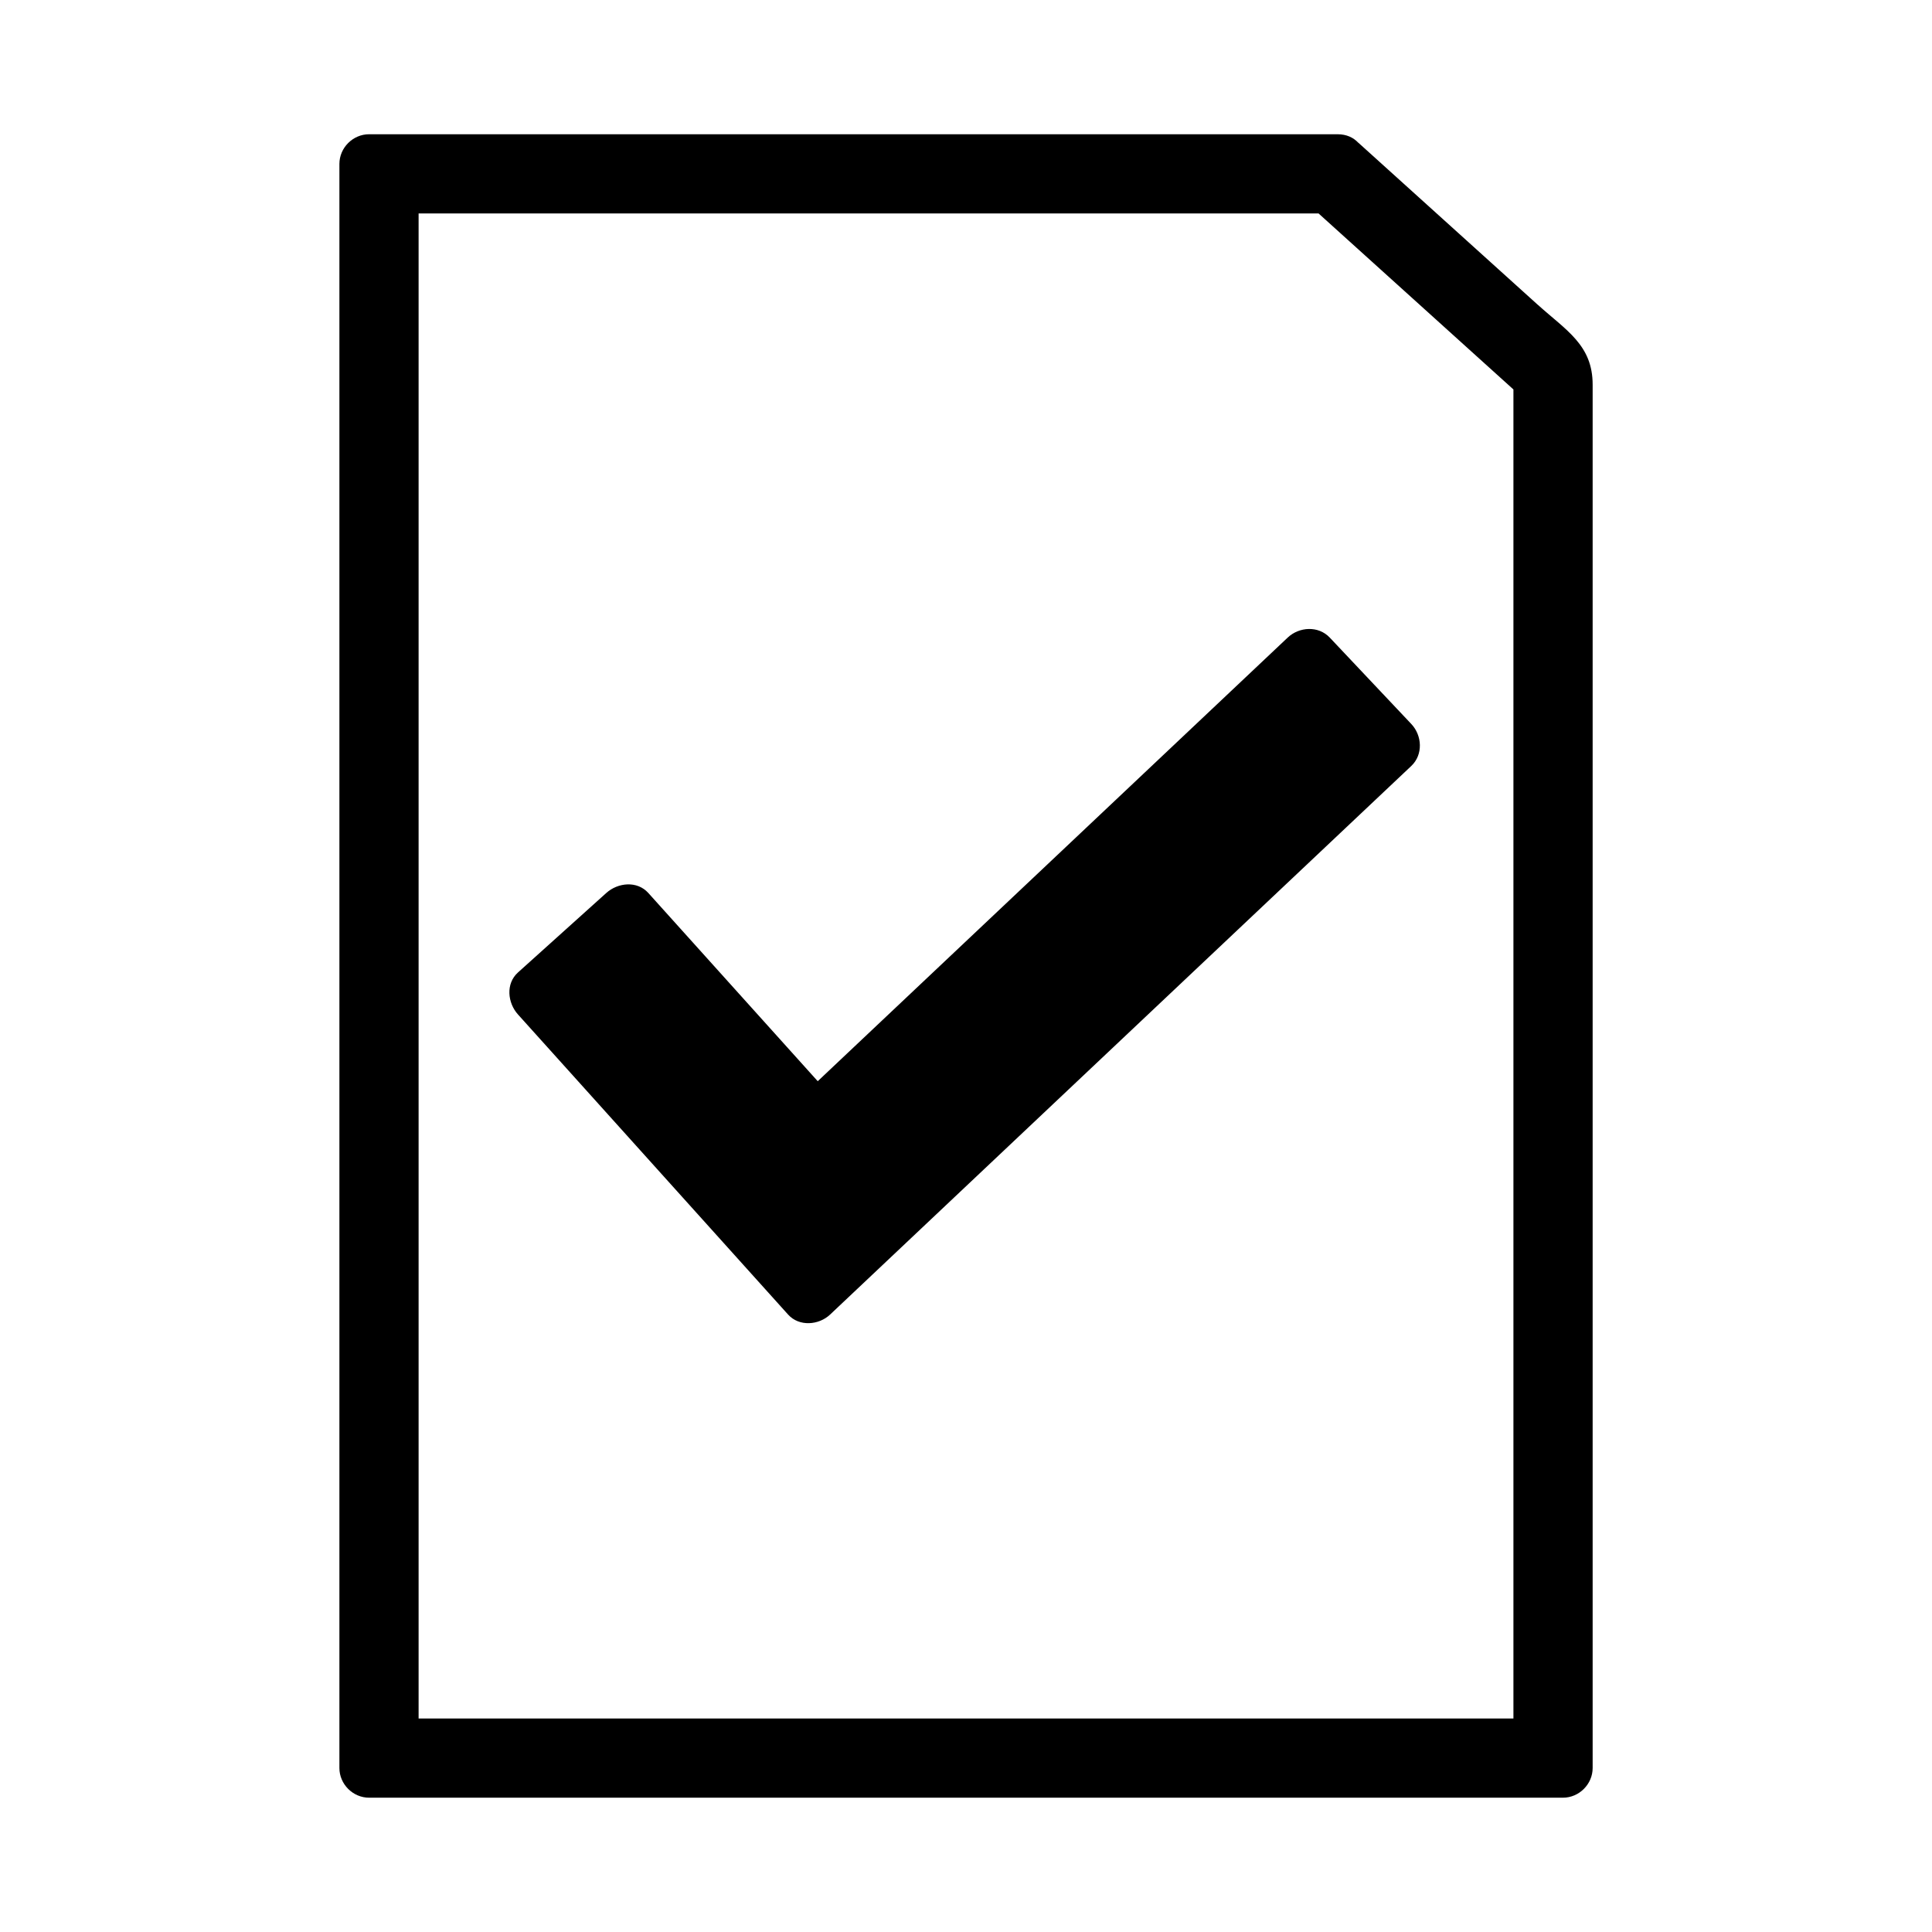
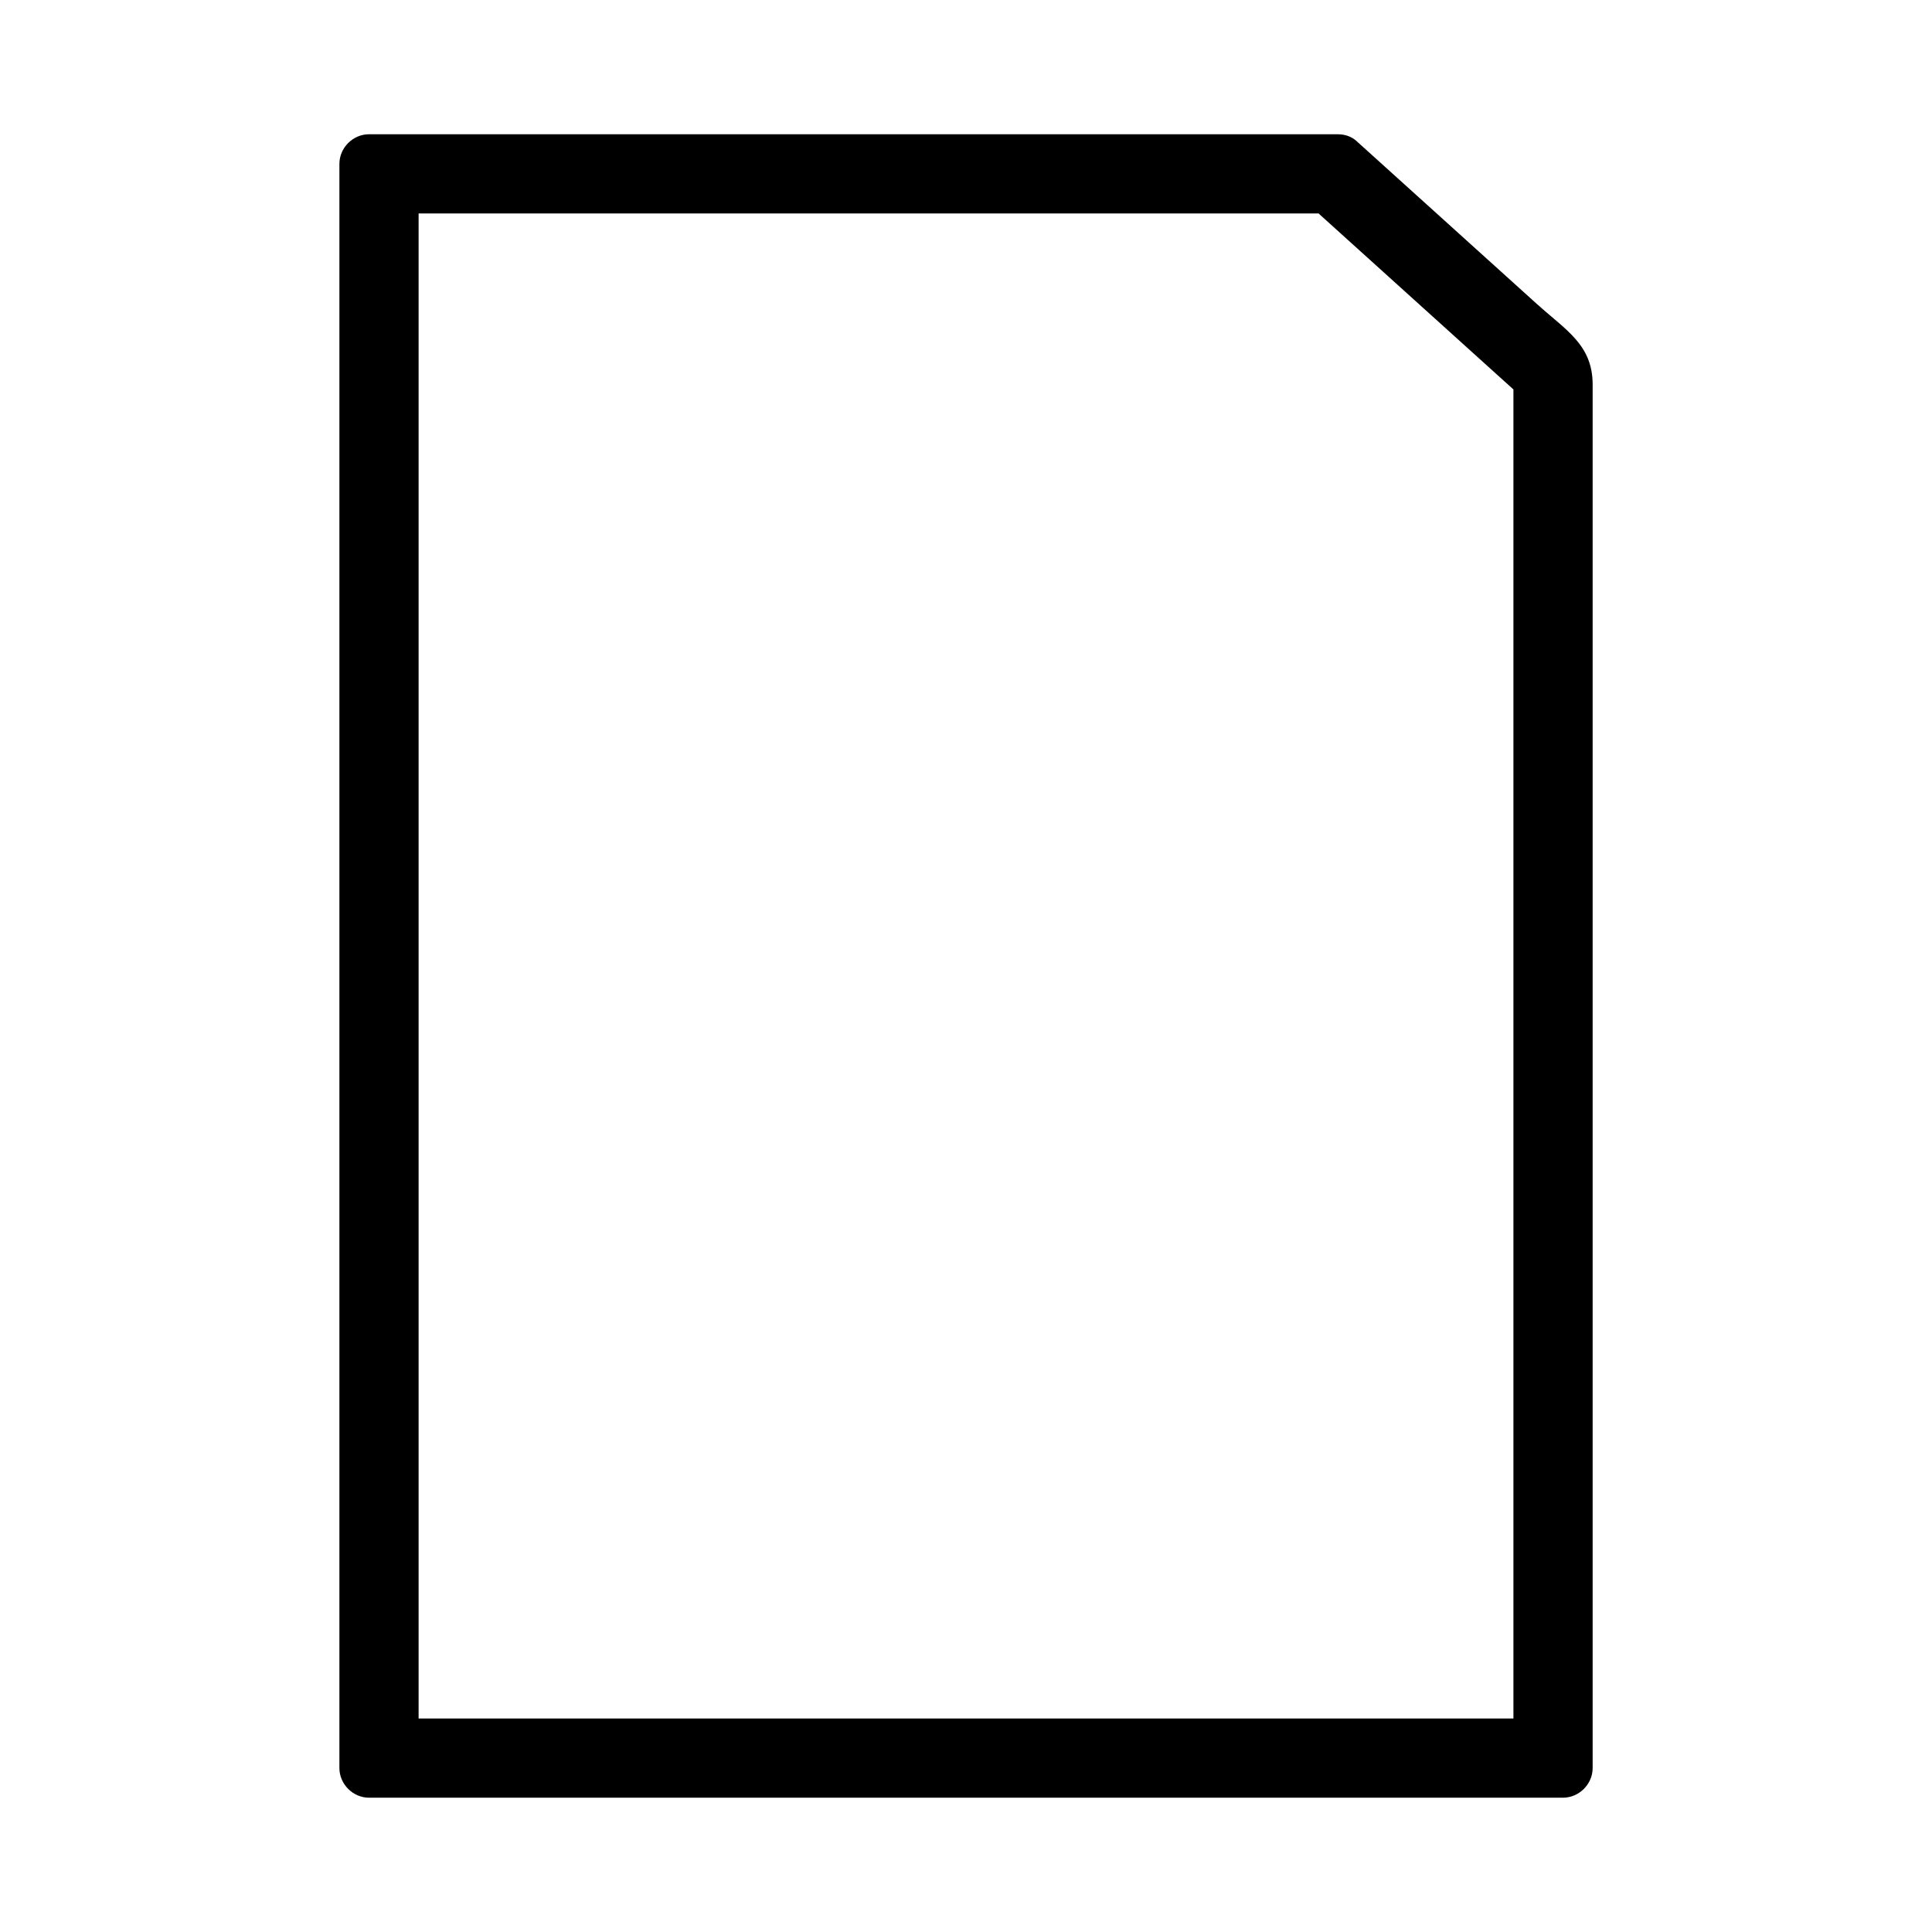
<svg xmlns="http://www.w3.org/2000/svg" fill="#000000" width="800px" height="800px" version="1.1" viewBox="144 144 512 512">
  <g>
    <path d="m551.48 224.73c-15.816-14.281-31.625-28.566-47.441-42.852-0.027-0.027-0.059-0.035-0.09-0.062-1.266-1.34-3.07-2.238-5.473-2.238h-256.66c-4.293 0-7.871 3.578-7.871 7.871v425.09c0 4.289 3.578 7.871 7.871 7.871h316.38c4.289 0 7.871-3.586 7.871-7.871v-254.32-112.27c0.008-10.516-6.977-14.352-14.578-21.219zm-6.406 22.48v352.21h-290.14v-398.85h181.43 44.402 12.242c0.164 0 0.273-0.004 0.414-0.012 12.324 11.133 24.648 22.262 36.973 33.395 4.894 4.418 9.777 8.836 14.672 13.25l0.004 0.004z" />
-     <path d="m496.39 312.96c-3.008-3.184-8.082-2.875-11.133 0-41.523 39.188-83.039 78.379-124.55 117.57-14.969-16.625-29.93-33.25-44.898-49.883-2.981-3.312-8.078-2.75-11.133 0-7.805 7.023-15.609 14.043-23.406 21.066-3.312 2.977-2.75 8.078 0 11.133 23.859 26.512 47.719 53.02 71.582 79.527 2.934 3.258 8.141 2.824 11.133 0 51.336-48.461 102.68-96.922 154.02-145.38 3.184-3.008 2.883-8.082 0-11.133-7.207-7.637-14.41-15.27-21.609-22.898z" />
  </g>
</svg>